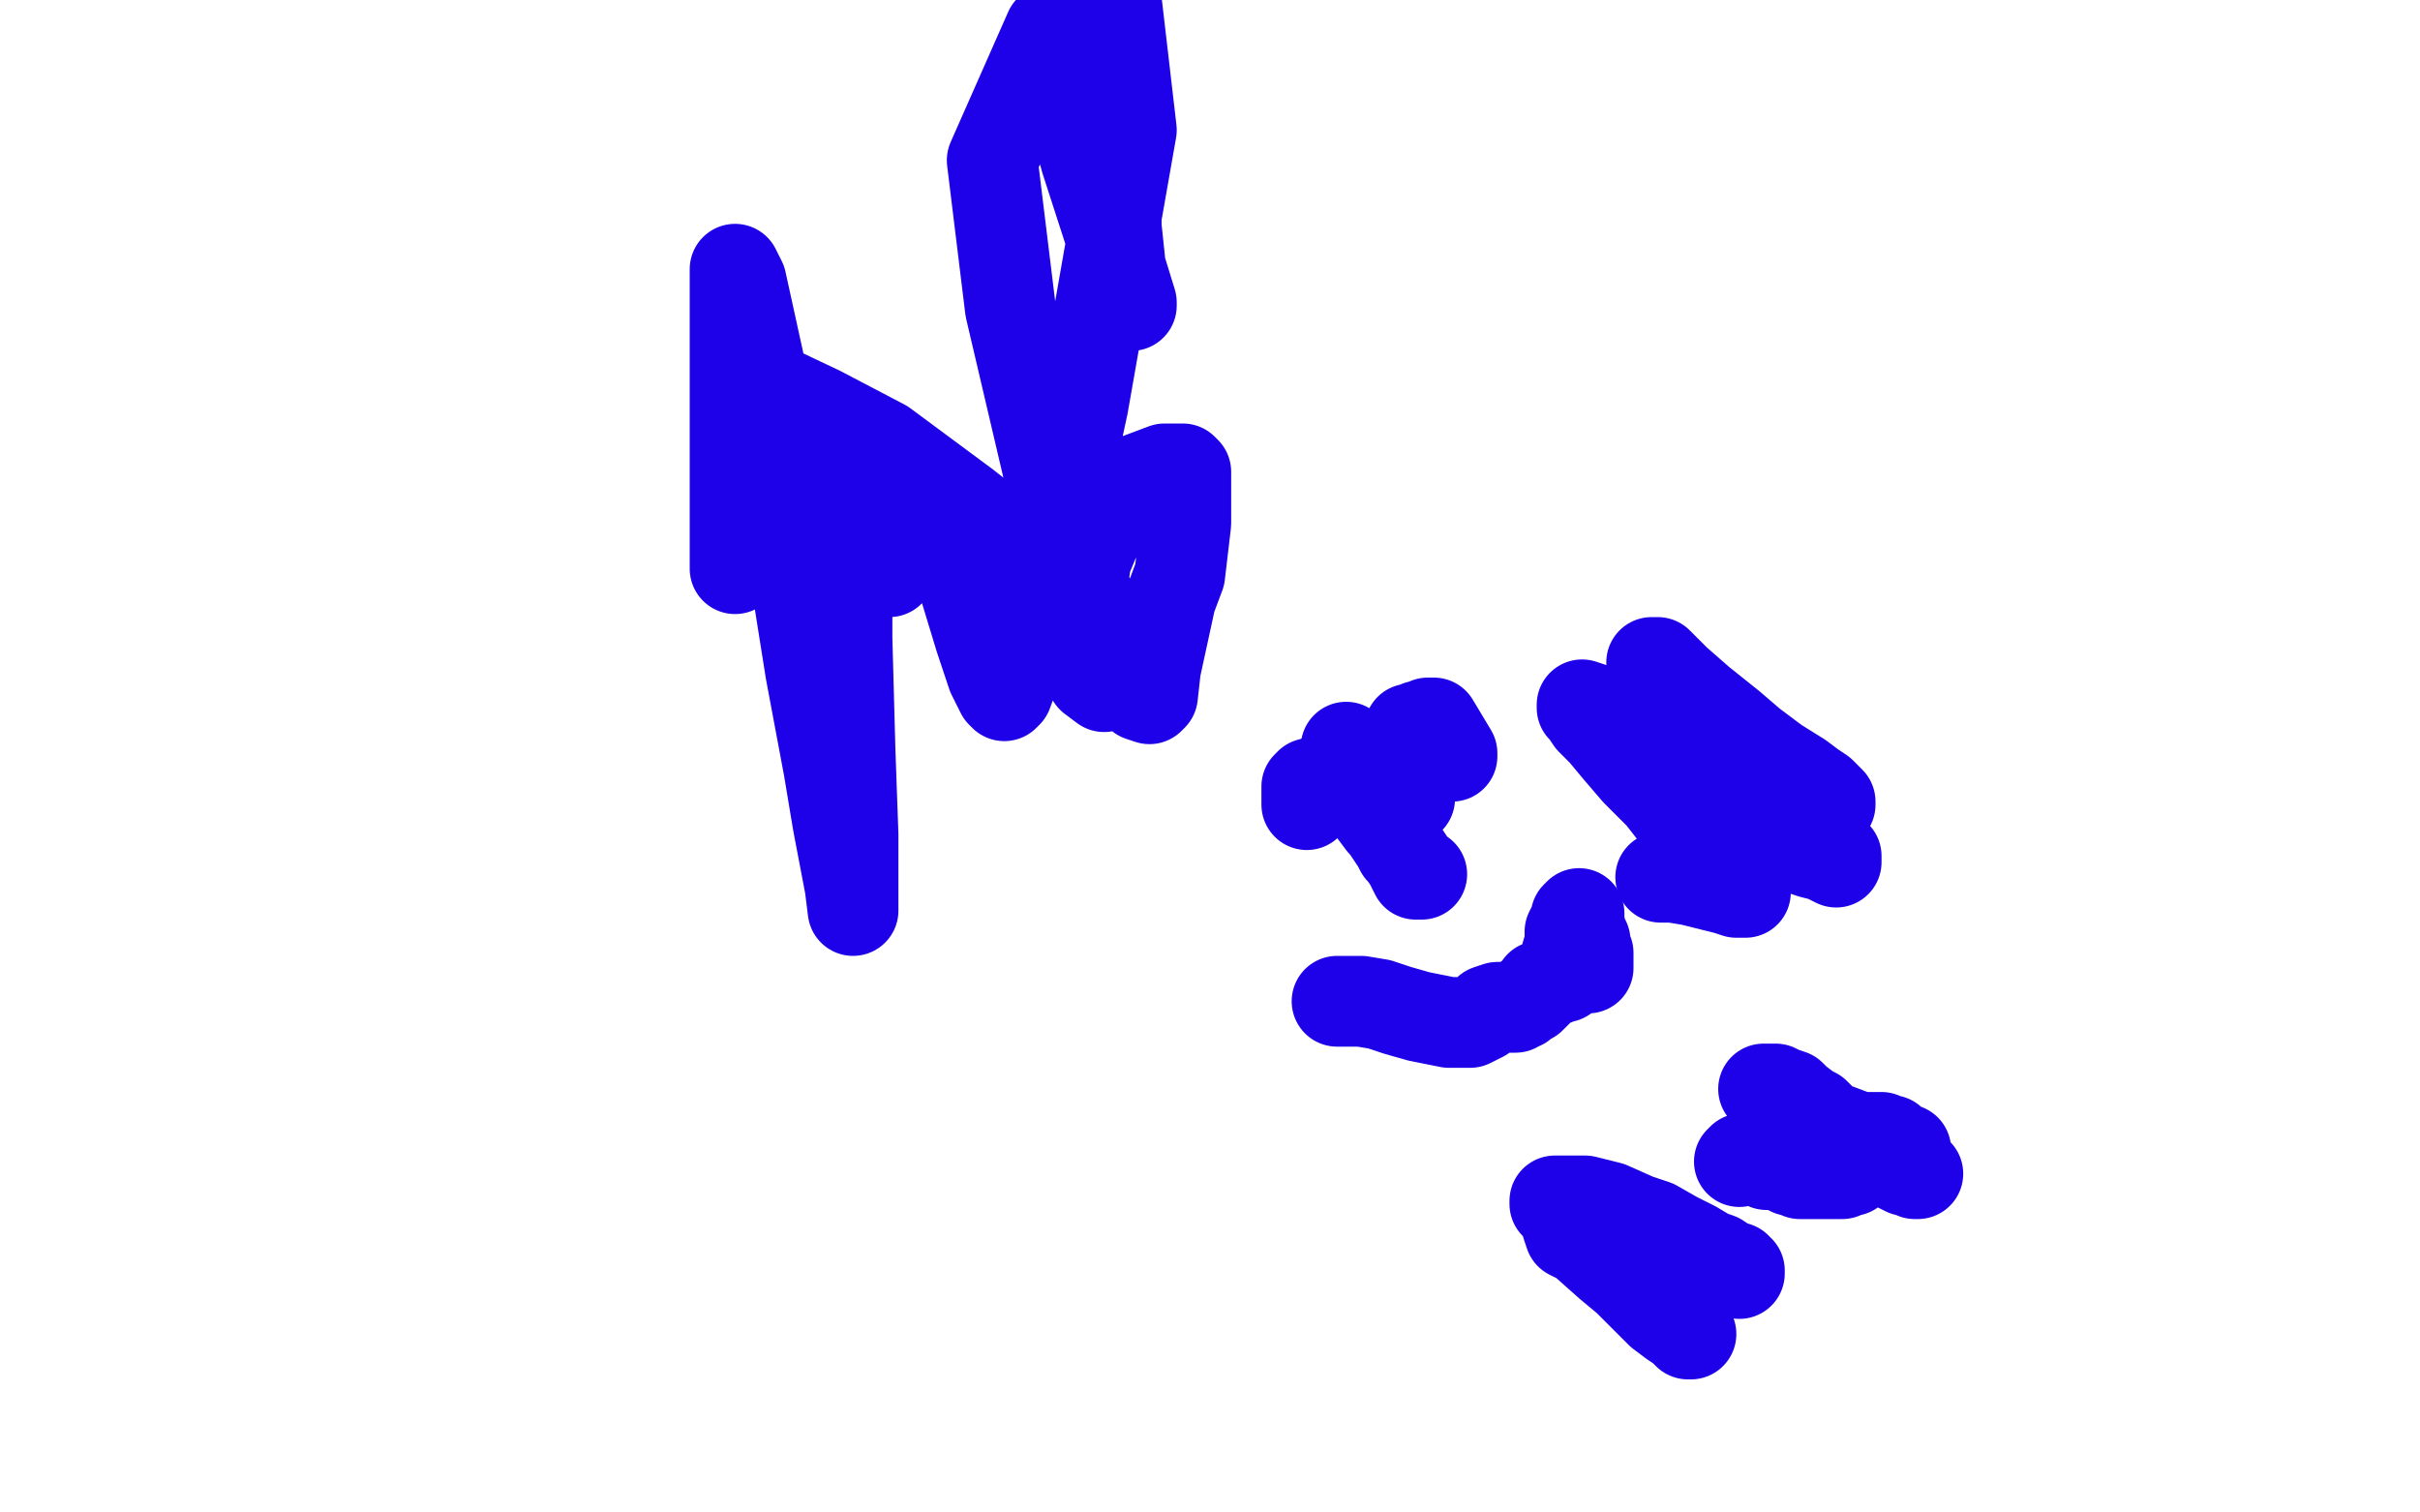
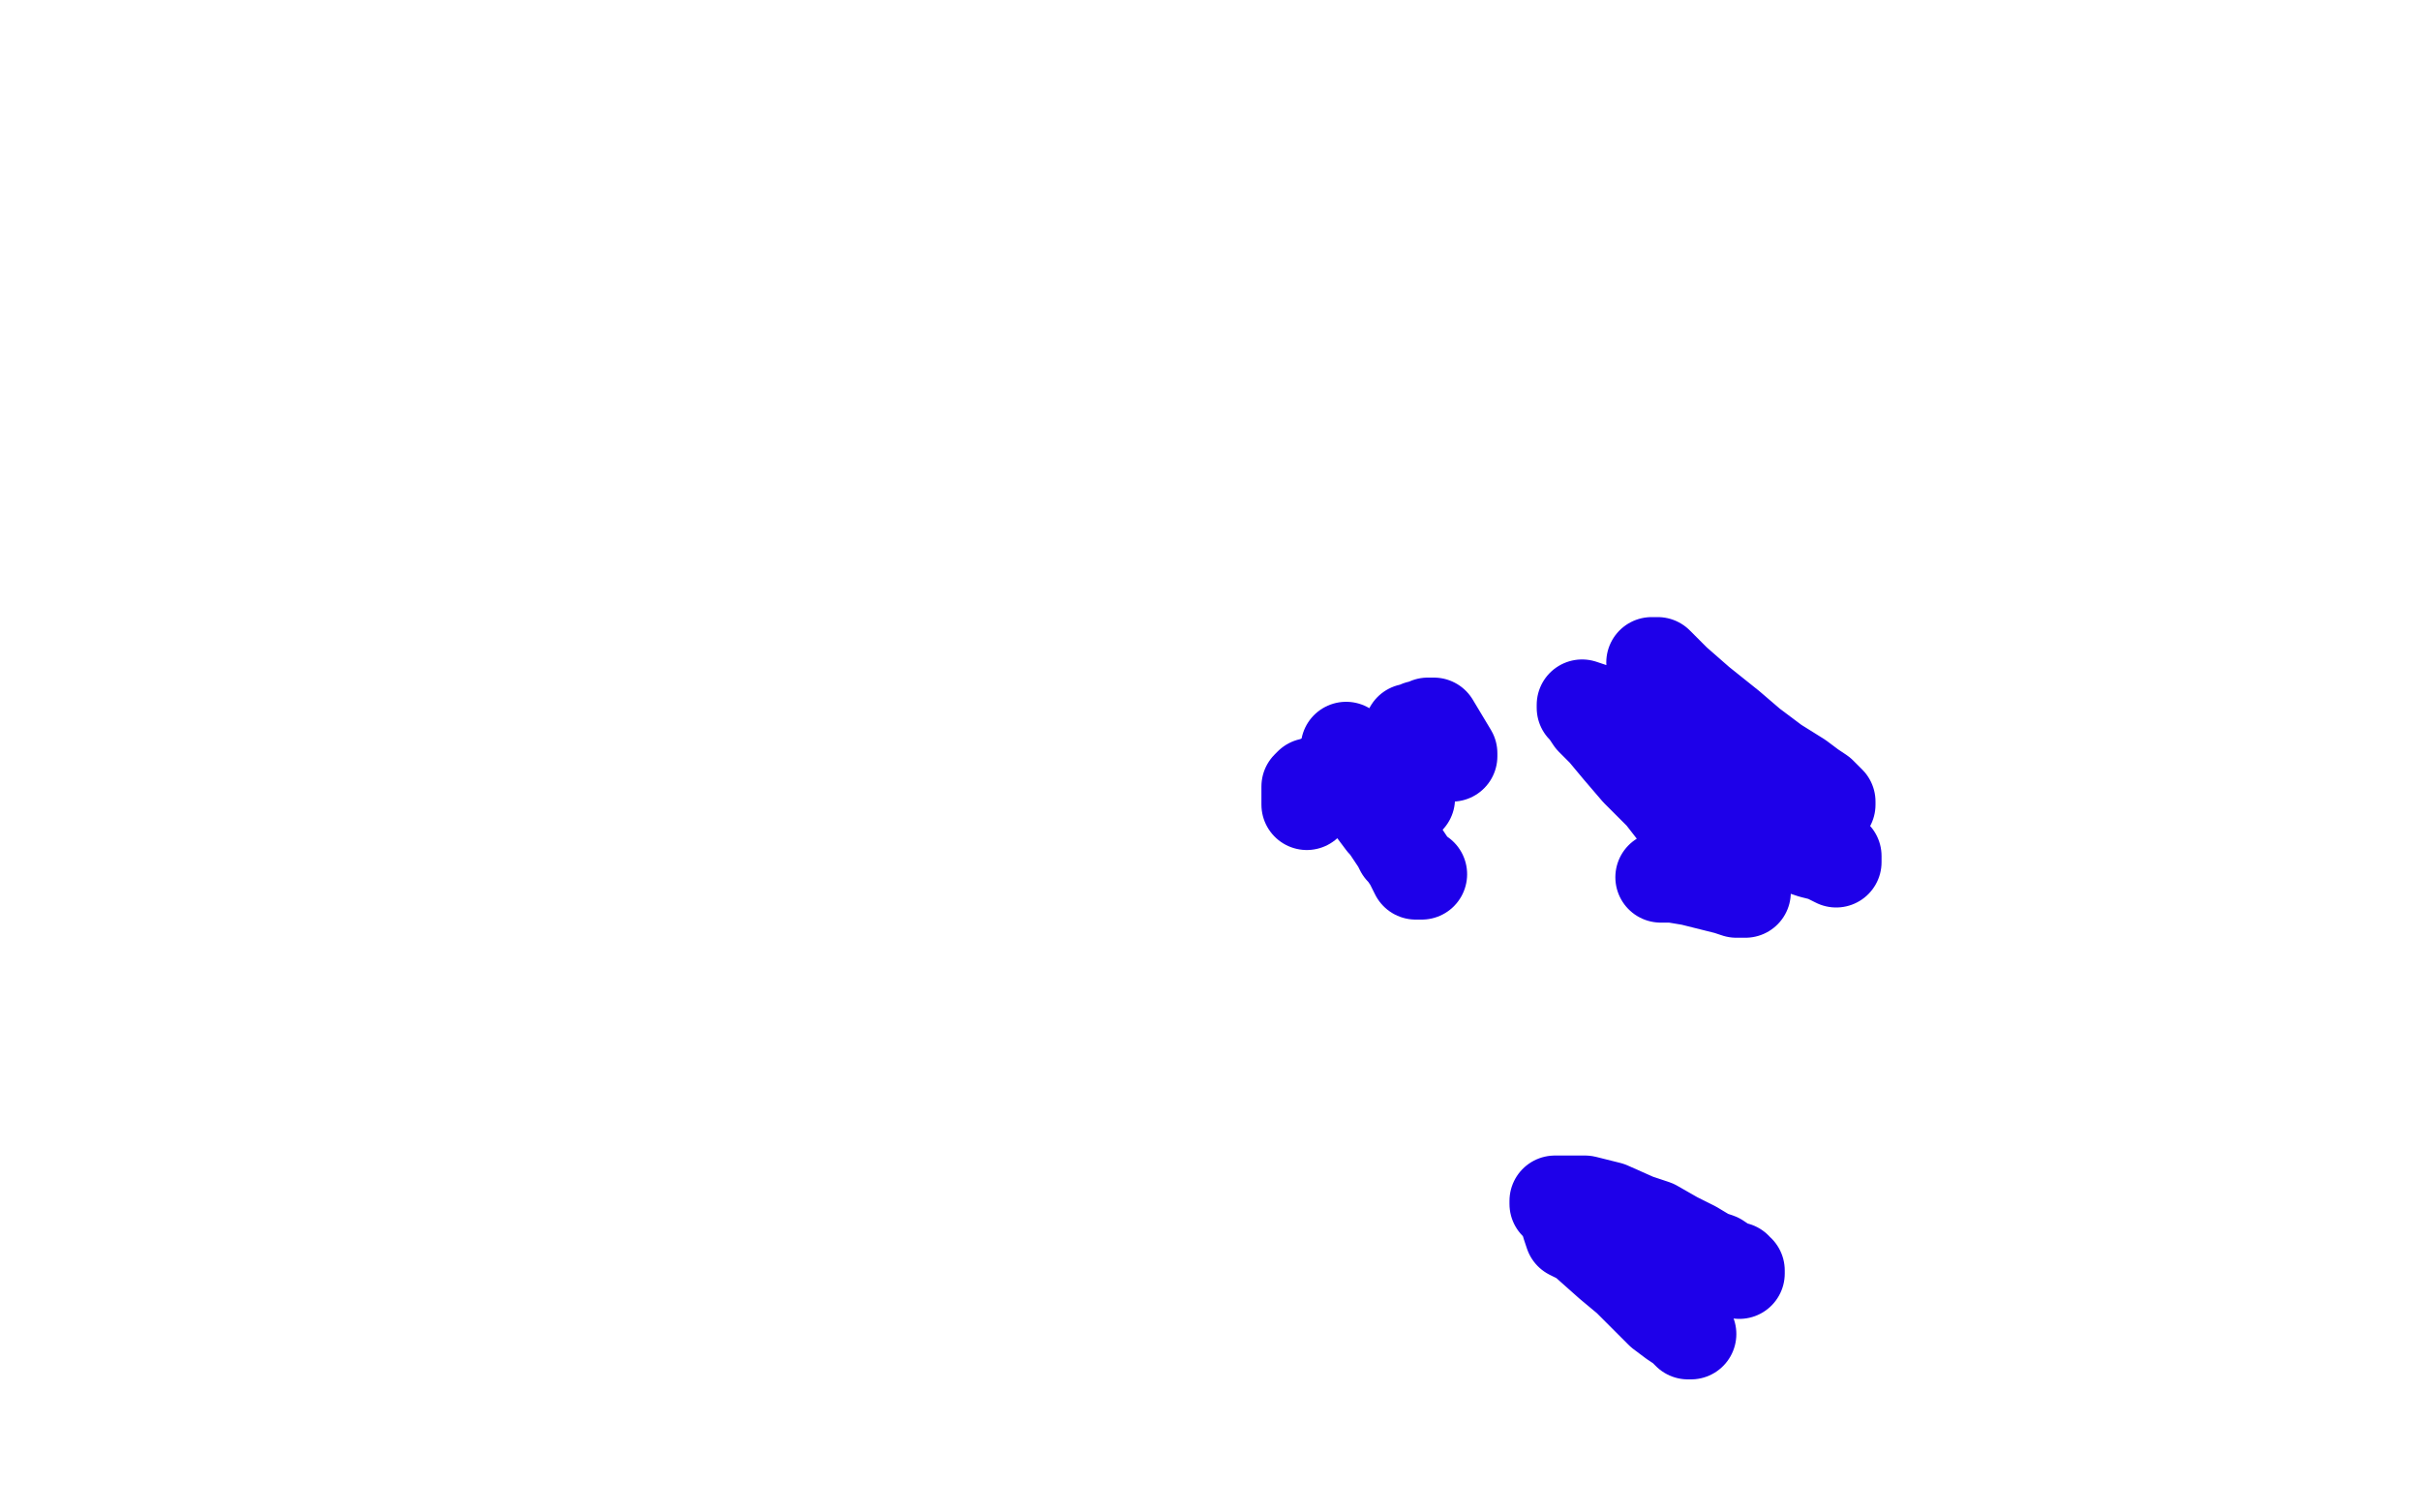
<svg xmlns="http://www.w3.org/2000/svg" width="800" height="500" version="1.1" style="stroke-antialiasing: false">
  <desc>This SVG has been created on https://colorillo.com/</desc>
  <rect x="0" y="0" width="800" height="500" style="fill: rgb(255,255,255); stroke-width:0" />
-   <polyline points="243,170 243,171 243,171 243,174 243,174 243,179 243,179 243,185 243,185 243,186 243,186 243,188 243,188 243,187 243,163 243,136 243,119 243,105 243,93 243,89 245,93 254,134 268,222 274,254 277,272 281,293 282,301 282,300 282,276 281,248 280,211 280,191 284,167 287,161 294,155 299,155 303,158 311,172 317,188 324,211 328,223 331,229 332,230 333,229 344,199 358,134 374,43 369,0 369,43 369,75 371,94 372,100 373,101 374,101 374,100 370,87 359,53 347,10 328,53 334,102 349,166 361,201 366,212 373,225 377,230 380,231 381,230 382,221 387,198 390,190 392,173 392,164 392,157 392,156 391,155 385,155 377,158 371,163 364,173 359,185 357,199 357,210 357,218 361,224 365,227 367,225 366,216 347,189 319,167 292,147 271,136 252,127 248,127 244,126 243,126 243,127 246,133 255,144 269,160 285,178 294,189" style="fill: none; stroke: #1e00e9; stroke-width: 30; stroke-linejoin: round; stroke-linecap: round; stroke-antialiasing: false; stroke-antialias: 0; opacity: 1.0" />
  <polyline points="445,247 445,248 445,248 445,252 445,252 447,257 447,257 450,263 450,263 454,268 454,268 457,272 457,272 458,273 458,273 460,276 462,279 463,281 464,282 466,285 467,287 468,289 470,289" style="fill: none; stroke: #1e00e9; stroke-width: 30; stroke-linejoin: round; stroke-linecap: round; stroke-antialiasing: false; stroke-antialias: 0; opacity: 1.0" />
  <polyline points="432,266 432,265 432,265 432,263 432,263 432,262 432,262 432,261 432,261 432,260 432,260 433,259 433,259 435,259 435,259 436,258 438,258 439,258 441,258 442,258 443,258 445,258 446,258 448,258 450,258 451,258 452,258 454,258 455,258 456,258 457,258 458,258 459,258 460,258 461,258 462,258 464,260 465,261 465,262 465,263 465,264 466,264 466,263 466,261 466,259 466,256 466,254 466,252 466,250 466,249 466,247 466,246 466,245 466,244 466,243 466,242 466,241 467,241 468,241 469,241 469,240 471,240 472,239 473,239 474,239 477,244 480,249 480,250" style="fill: none; stroke: #1e00e9; stroke-width: 30; stroke-linejoin: round; stroke-linecap: round; stroke-antialiasing: false; stroke-antialias: 0; opacity: 1.0" />
-   <polyline points="442,331 444,331 444,331 445,331 445,331 450,331 450,331 456,332 456,332 462,334 462,334 469,336 469,336 474,337 474,337 479,338 481,338 484,338 486,338 488,337 490,336 492,334 495,333 496,333 498,333 500,333 501,333 502,332 503,332 505,330 506,330 508,328 509,326 510,326 511,325 513,324 514,324 515,323 516,323 517,323 517,322 517,321 517,319 518,315 519,312 519,309 519,308 520,306 521,305 521,303 522,302 522,303 522,305 523,309 524,311 524,313 525,315 525,316 525,317 525,318 525,320" style="fill: none; stroke: #1e00e9; stroke-width: 30; stroke-linejoin: round; stroke-linecap: round; stroke-antialiasing: false; stroke-antialias: 0; opacity: 1.0" />
  <polyline points="549,290 550,290 550,290 553,290 553,290 559,291 559,291 563,292 563,292 567,293 567,293 571,294 571,294 574,295 574,295 575,295 577,295 576,294 569,287 564,281 556,272 549,263 541,255 535,248 530,242 526,238 524,235 523,234 523,233 526,234 533,239 544,248 557,257 565,263 575,270 583,275 591,278 596,281 599,282 603,283 605,284 607,285 607,283 601,277 593,266 582,253 570,240 562,233 557,228 552,224 549,221 547,219 546,219 548,219 554,225 562,232 572,240 579,246 587,252 595,257 599,260 602,262 604,264 605,265 605,266" style="fill: none; stroke: #1e00e9; stroke-width: 30; stroke-linejoin: round; stroke-linecap: round; stroke-antialiasing: false; stroke-antialias: 0; opacity: 1.0" />
  <polyline points="518,405 519,408 519,408 523,410 523,410 532,418 532,418 538,423 538,423 545,430 545,430 549,434 549,434 553,437 553,437 556,439 557,440 558,441 559,441 558,439 554,436 548,431 539,423 531,415 524,409 521,405 517,402 515,399 514,398 514,397 515,397 518,397 524,397 532,399 541,403 547,405 554,409 560,412 565,415 568,416 571,418 573,419 574,419 574,420 575,420 575,421" style="fill: none; stroke: #1e00e9; stroke-width: 30; stroke-linejoin: round; stroke-linecap: round; stroke-antialiasing: false; stroke-antialias: 0; opacity: 1.0" />
-   <polyline points="575,384 576,383 576,383 579,383 579,383 580,383 580,383 584,385 584,385 587,385 587,385 590,386 590,386 592,387 592,387 594,387 595,388 596,388 597,388 598,388 599,388 600,388 602,388 603,388 604,388 605,388 606,388 607,388 608,388 609,388 610,387 611,387 612,387 612,386 612,385 612,384 612,383 612,382 611,381 611,379 609,377 607,374 606,373 603,371 600,368 598,367 594,364 592,362 589,361 587,360 585,360 583,360 584,361 588,363 593,367 600,372 608,377 616,381 622,383 626,385 630,387 632,387 633,388 634,388 632,386 627,383 618,379 608,374 600,371 597,370 596,370 594,370 596,370 604,372 612,375 617,377 622,379 626,380 628,381 630,381 630,380 628,380 627,379 626,378 625,378 625,377 624,377 623,377 622,377 622,376 620,376 619,376 618,376 616,376 615,376 613,376 612,376 611,376 609,376 607,376 606,376 604,375 602,374 600,374 598,373 596,373 594,372 593,372 591,372 590,372" style="fill: none; stroke: #1e00e9; stroke-width: 30; stroke-linejoin: round; stroke-linecap: round; stroke-antialiasing: false; stroke-antialias: 0; opacity: 1.0" />
</svg>